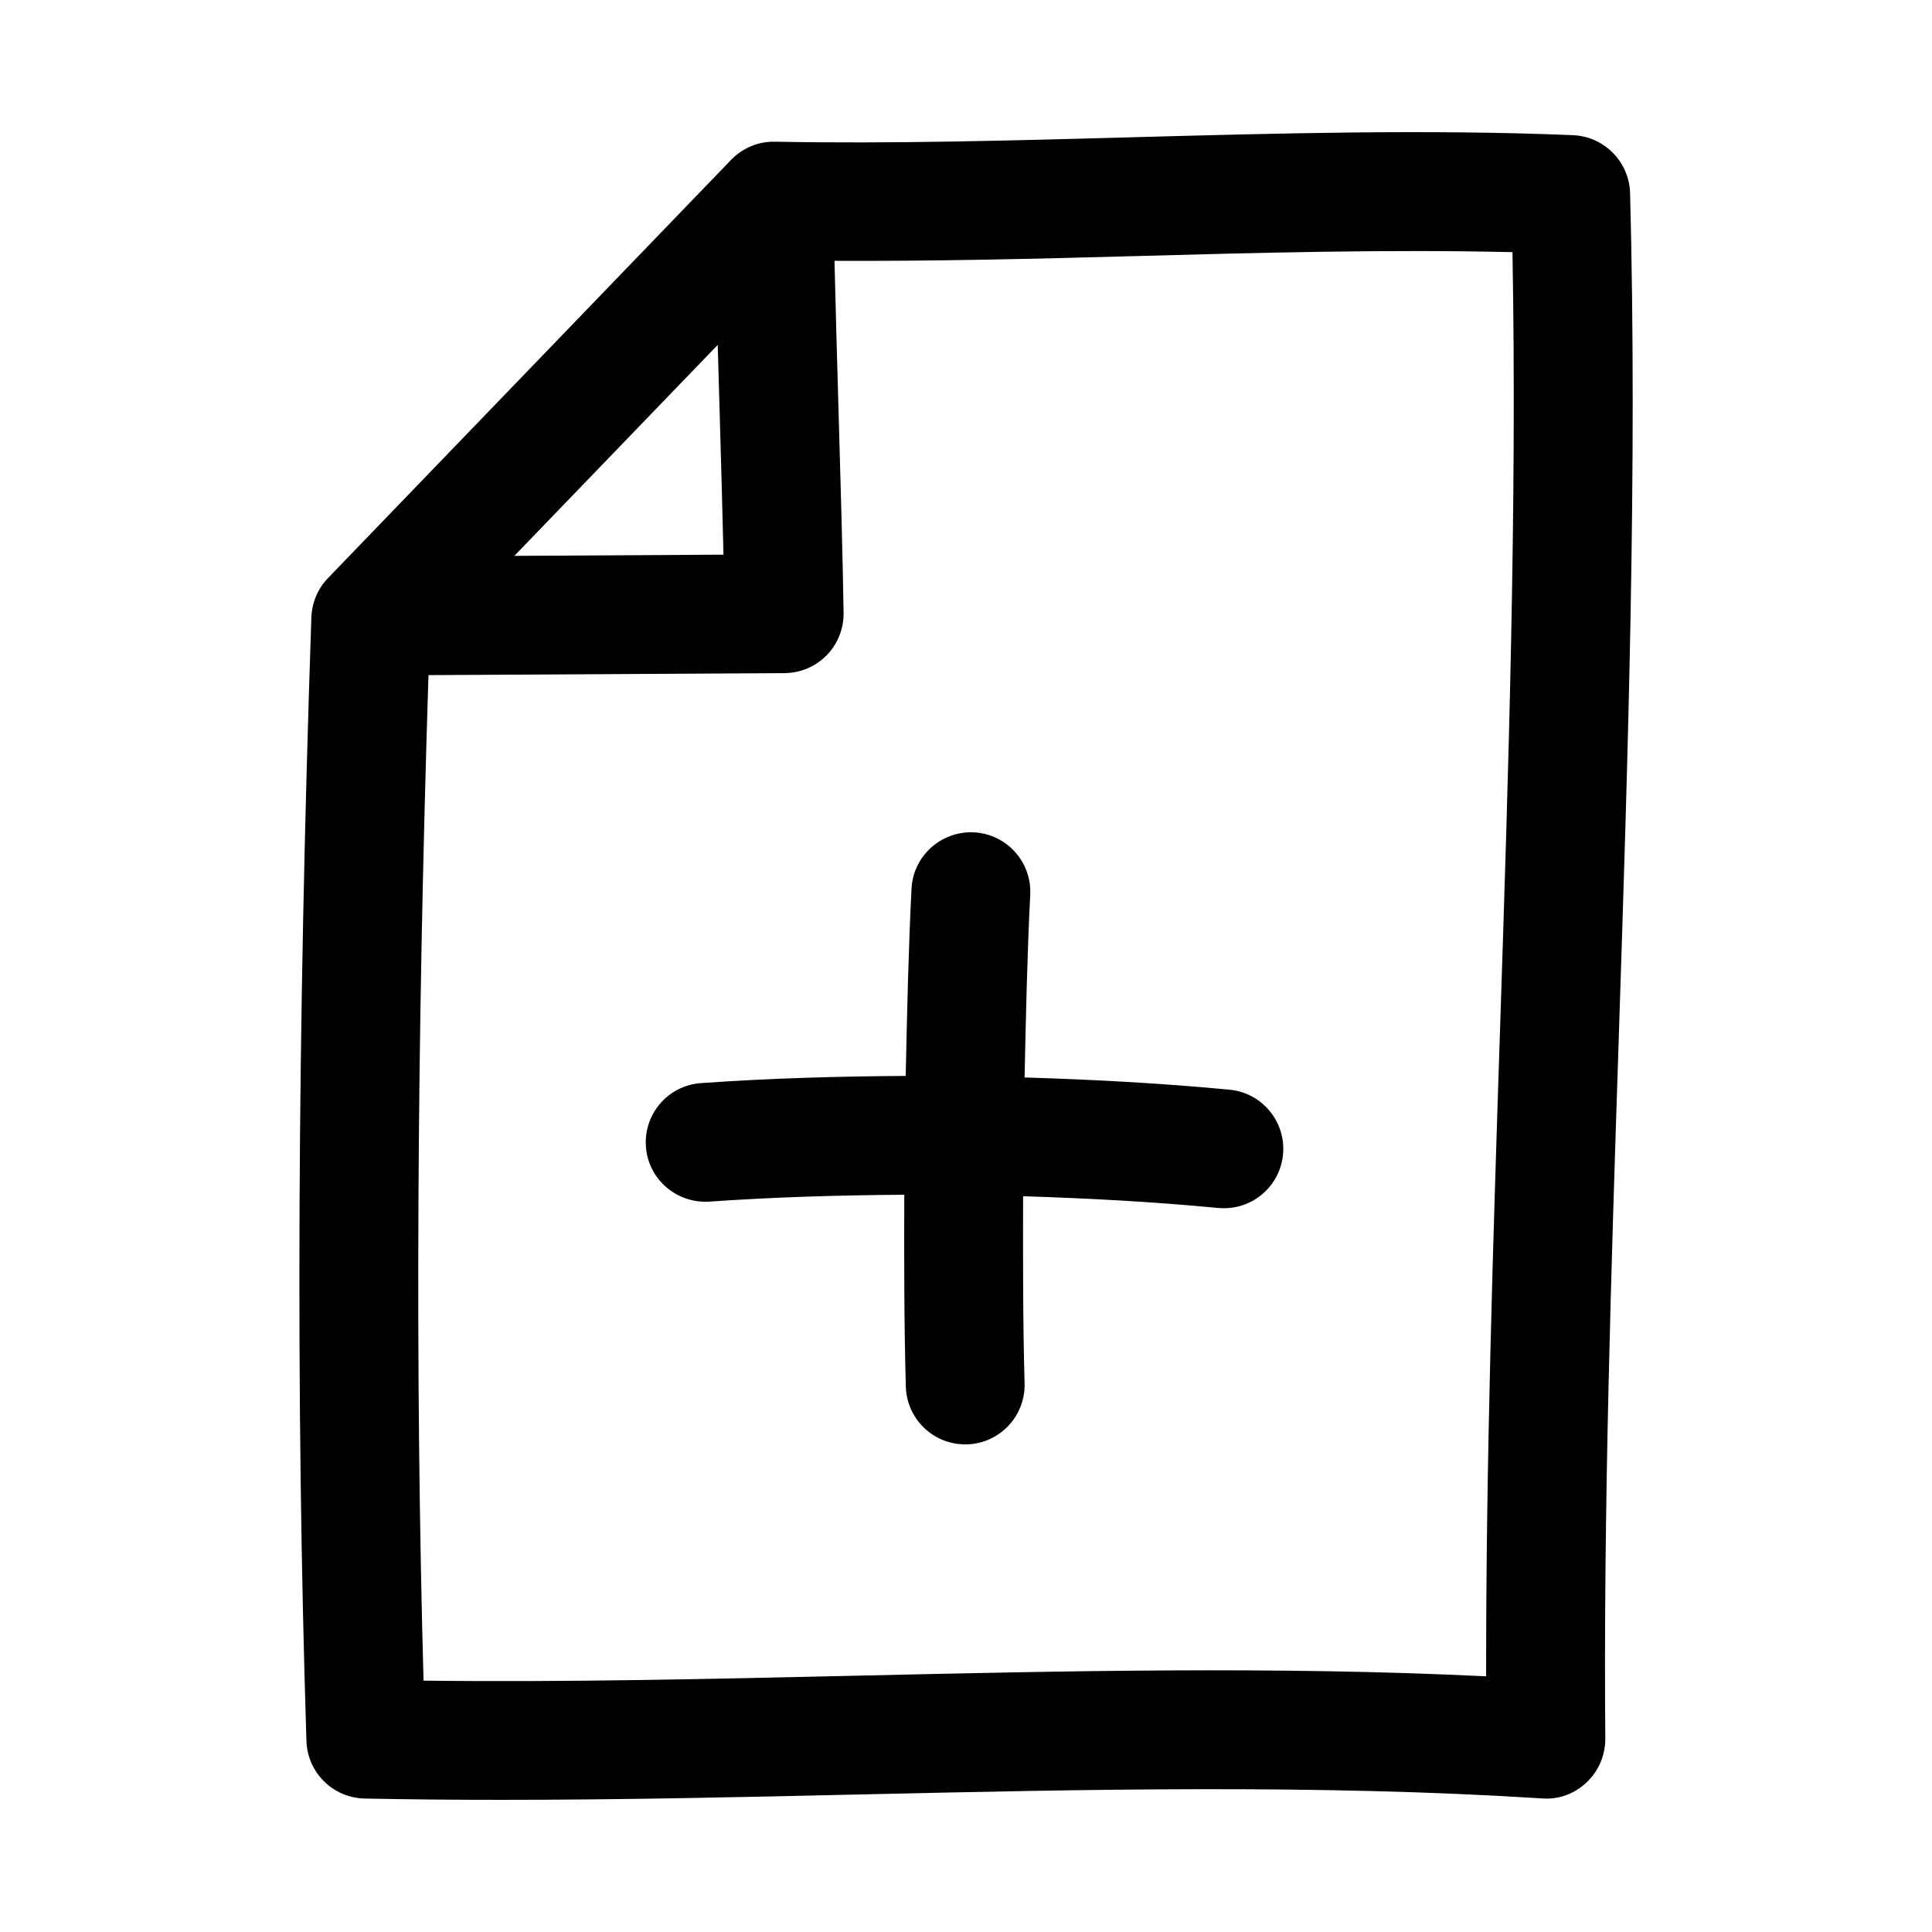
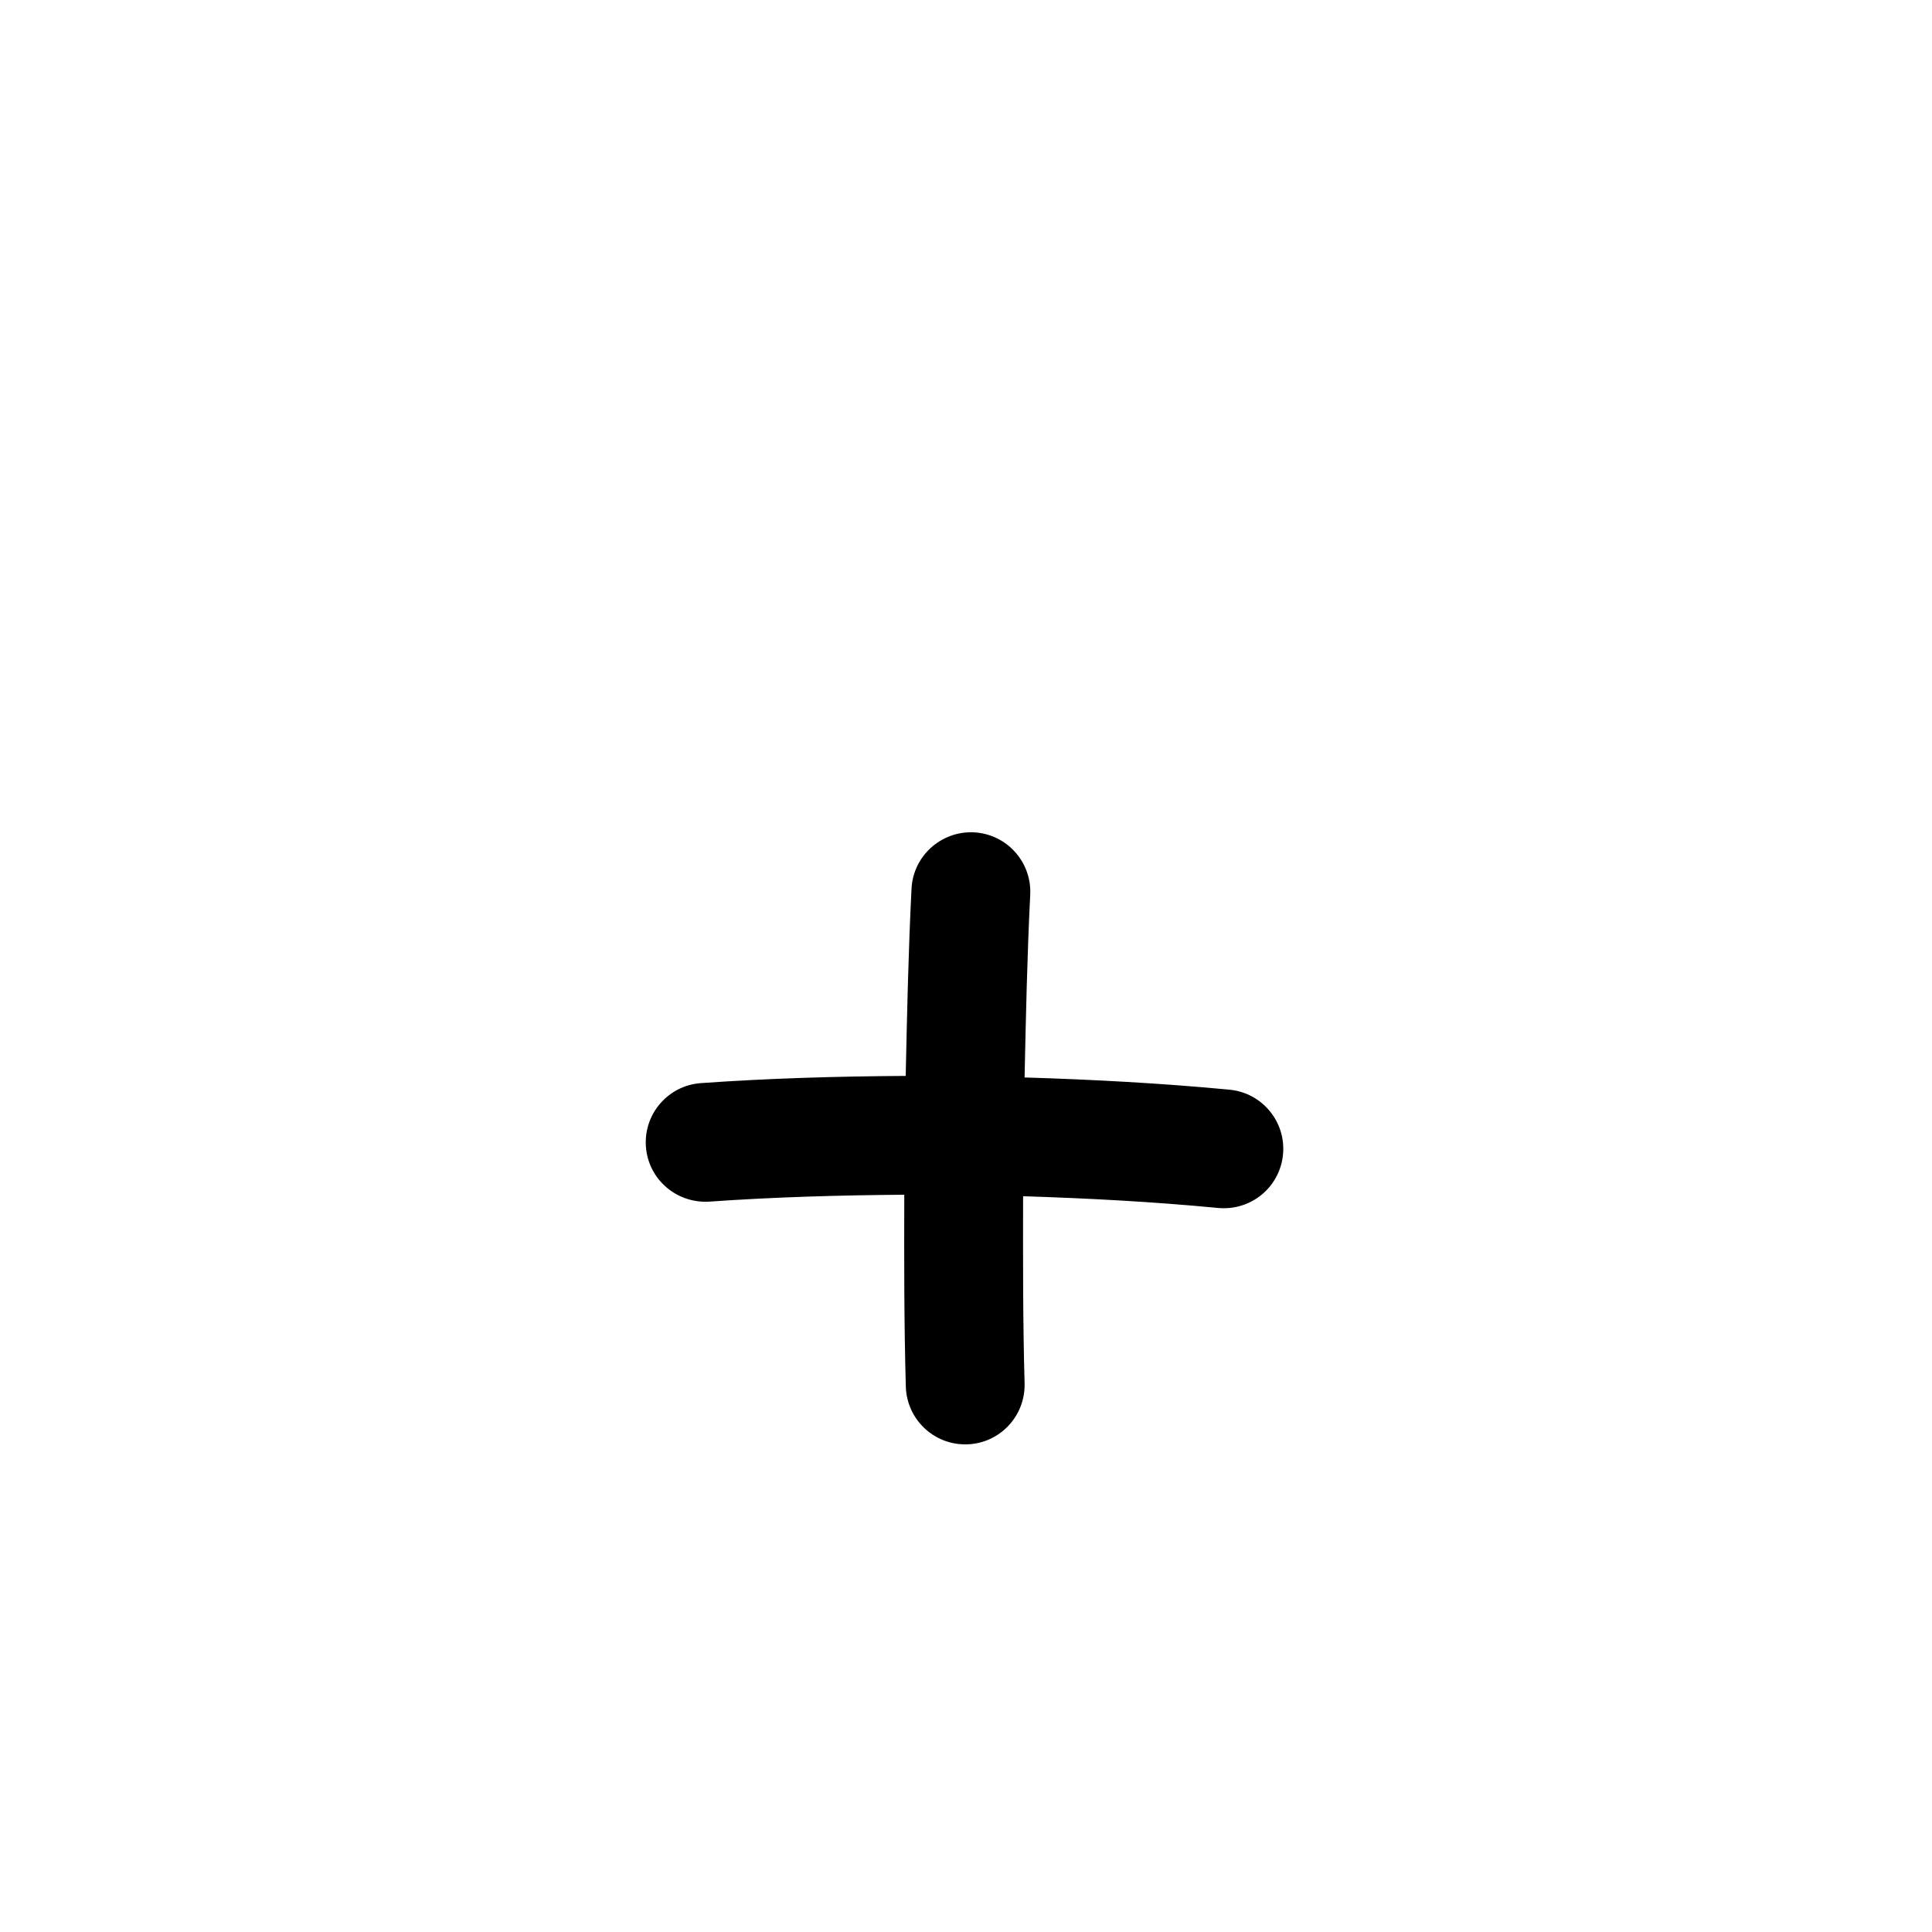
<svg xmlns="http://www.w3.org/2000/svg" fill="#000000" width="800px" height="800px" version="1.1" viewBox="144 144 512 512">
  <g>
-     <path d="m560.87 179.82c-38.496-1.59-78.516-0.488-117.23 0.566-31.219 0.852-63.48 1.762-94.273 1.164-0.094 0-0.172 0.047-0.27 0.047-0.094 0-0.172-0.047-0.27-0.047-4.359 0.062-8.266 1.906-11.066 4.801 0 0-0.016 0-0.016 0.016l-106.82 110.83c-2.707 2.801-4.266 6.504-4.41 10.391-3.742 110.41-4.168 207.82-1.305 297.8 0.27 8.375 7.039 15.066 15.414 15.242 12.059 0.25 24.184 0.348 36.32 0.348 31.629 0 63.418-0.707 94.434-1.418 59.797-1.34 121.64-2.754 181.29 1.039 4.426 0.363 8.645-1.258 11.824-4.266 3.164-3.008 4.945-7.195 4.93-11.57-0.504-61.195 1.574-124.85 3.59-186.41 2.41-73.84 4.914-150.2 2.977-223.22-0.254-8.27-6.852-14.961-15.117-15.309zm-226.18 72.598c0.379 13.211 0.754 26.418 1.039 38.574l-55.418 0.316 53.891-55.906c0.176 5.617 0.332 11.301 0.488 17.016zm206.82 164.9c-1.844 56.301-3.731 114.33-3.668 170.92-55.641-2.707-112.27-1.402-167.19-0.156-37.629 0.848-76.375 1.762-114.41 1.305-2.234-81.16-1.793-168.68 1.309-266.47l94.355-0.535c4.203-0.016 8.219-1.73 11.164-4.723 2.945-3.008 4.551-7.07 4.488-11.258-0.25-16.074-0.82-35.473-1.371-54.867-0.379-13.195-0.754-26.293-1.039-38.414 26.418 0.125 53.199-0.52 79.352-1.242 33.172-0.914 67.305-1.828 100.32-1.055 1.223 67.602-1.074 138.14-3.309 206.5z" />
    <path d="m469.84 432.78c-18.027-1.715-36.164-2.691-54.316-3.242 0.348-16.168 0.691-32.355 1.496-48.445 0.426-8.676-6.25-16.074-14.941-16.516-8.645-0.41-16.074 6.234-16.516 14.926-0.836 16.469-1.18 33.062-1.543 49.625-18.121 0.109-36.242 0.629-54.254 1.906-8.676 0.613-15.207 8.141-14.594 16.816 0.613 8.676 8.125 15.129 16.816 14.594 17.145-1.211 34.402-1.699 51.656-1.828-0.047 16.988-0.062 33.977 0.41 50.836 0.234 8.551 7.227 15.32 15.727 15.32h0.441c8.691-0.234 15.539-7.477 15.305-16.168-0.457-16.453-0.426-33.031-0.395-49.594 17.285 0.551 34.559 1.465 51.719 3.117 0.504 0.047 1.008 0.062 1.512 0.062 8.031 0 14.879-6.094 15.648-14.25 0.832-8.641-5.527-16.34-14.172-17.16z" />
  </g>
</svg>